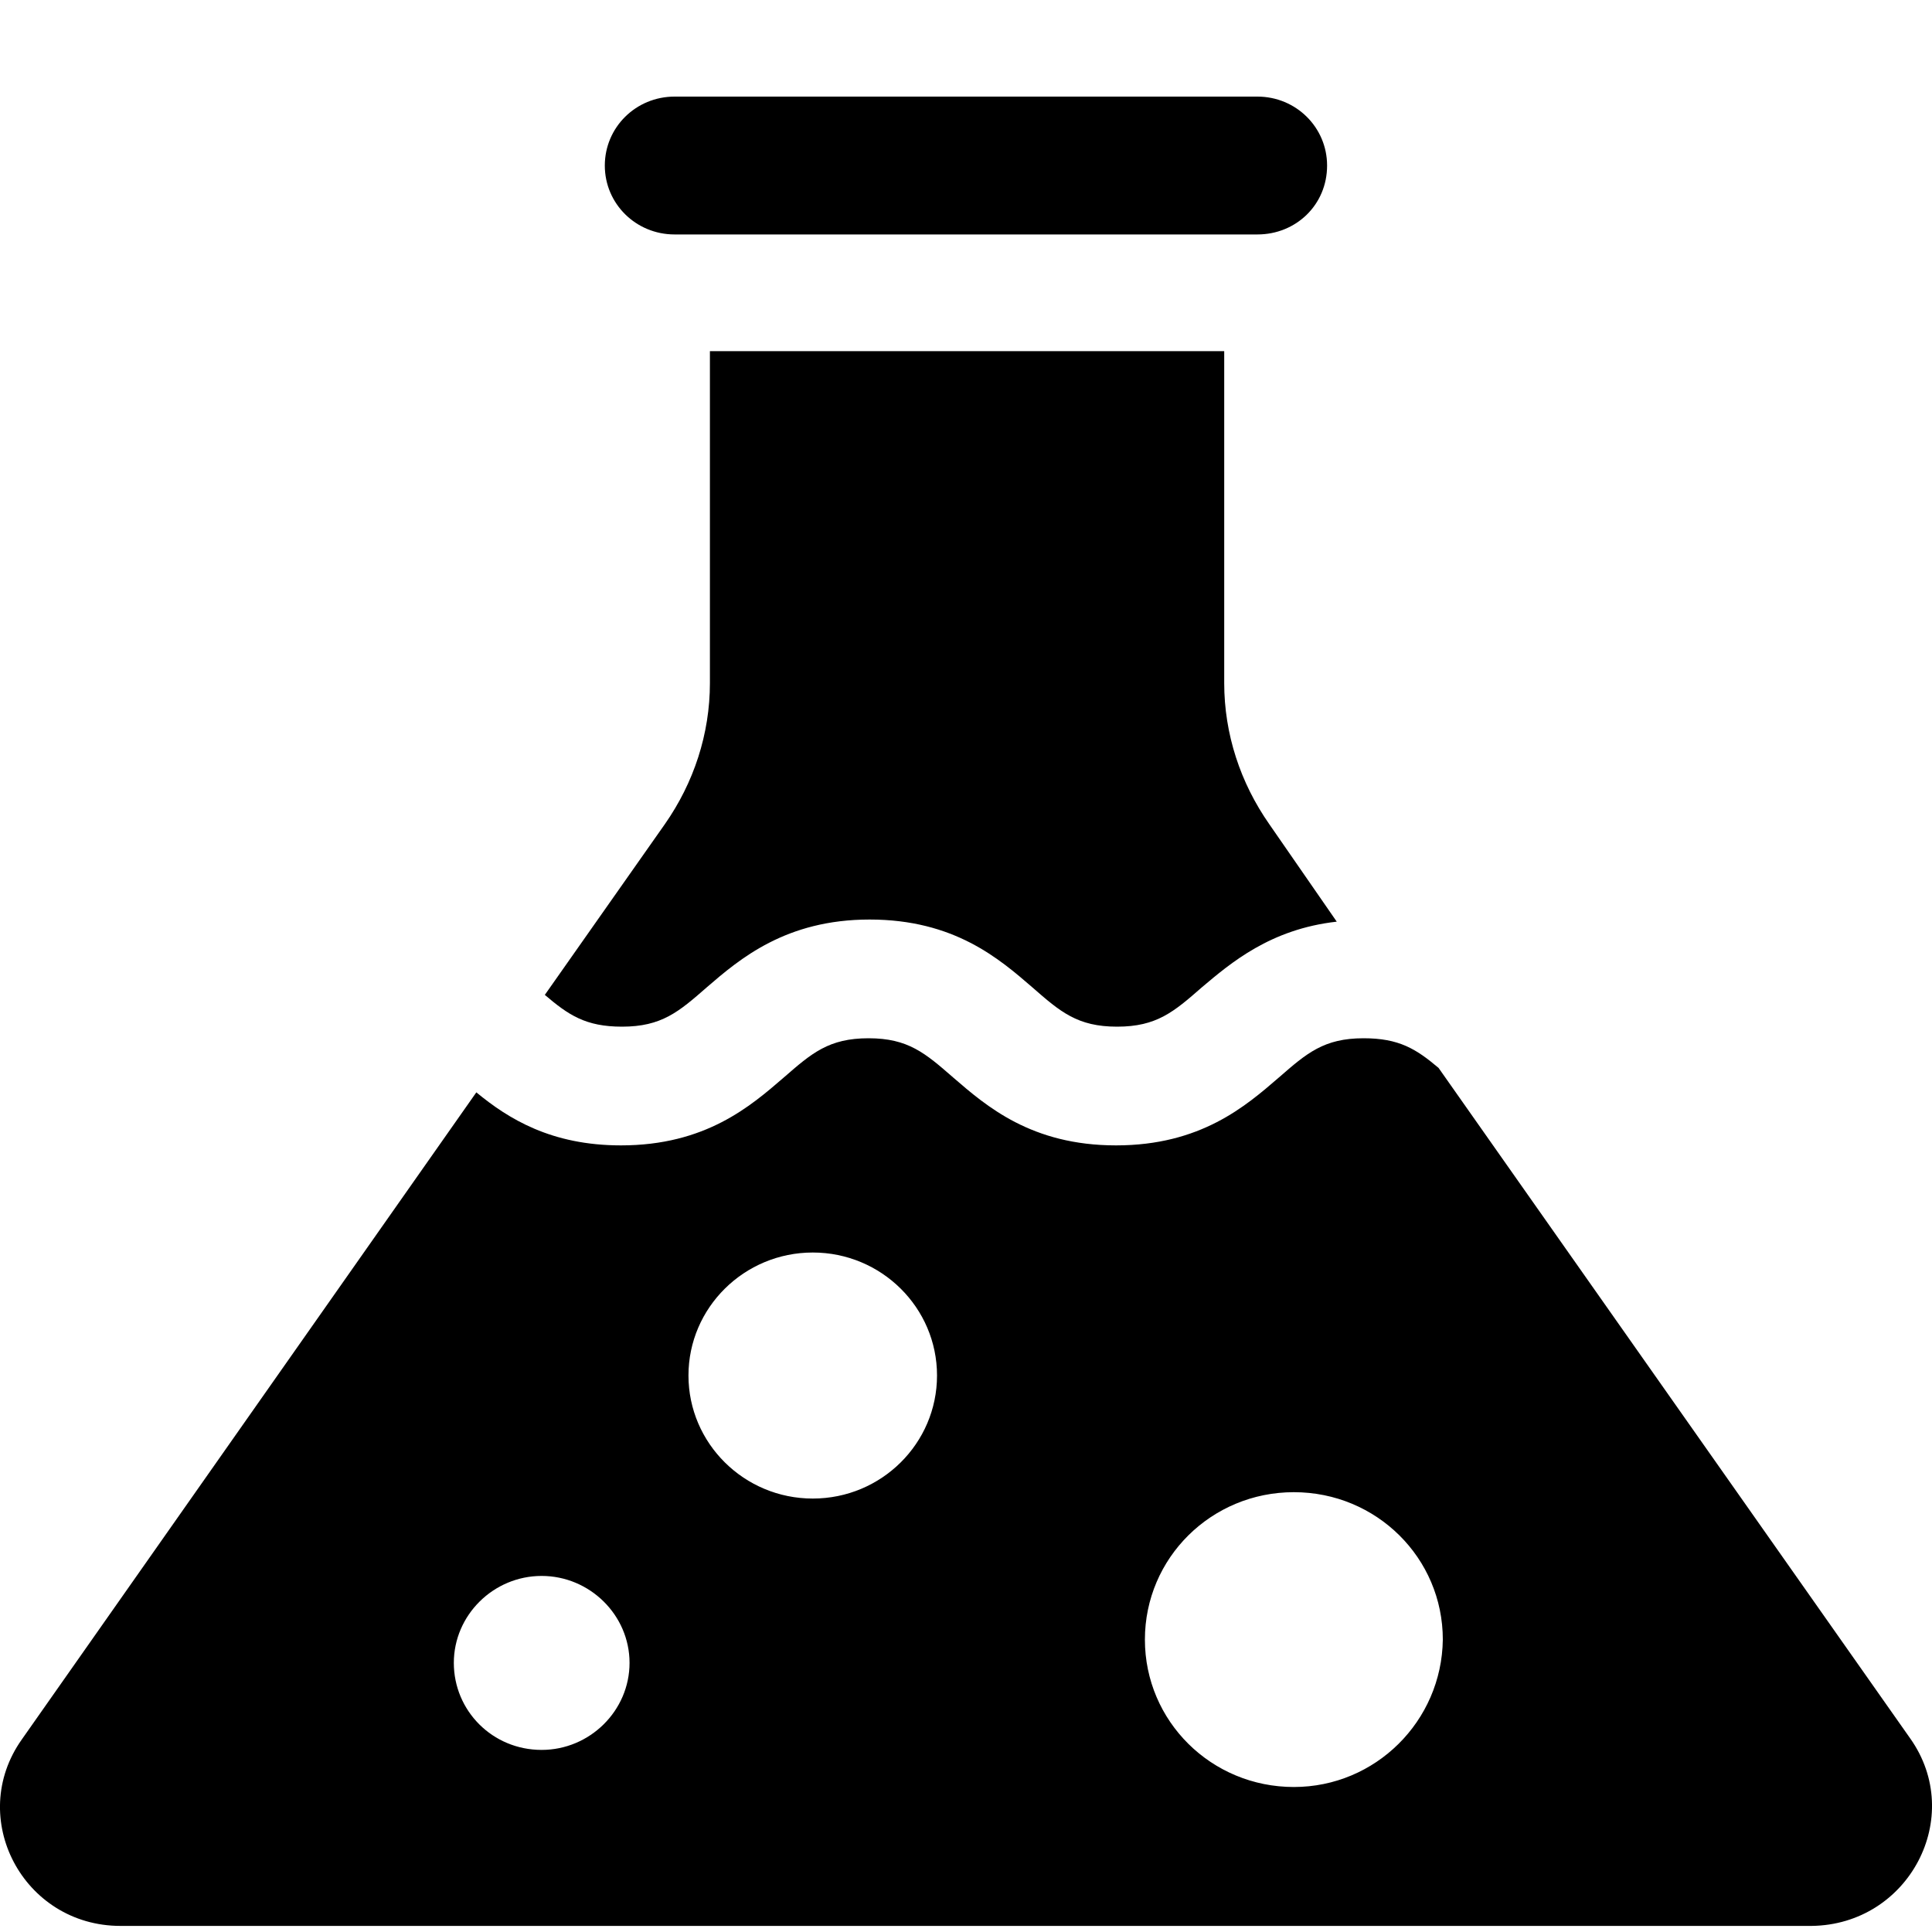
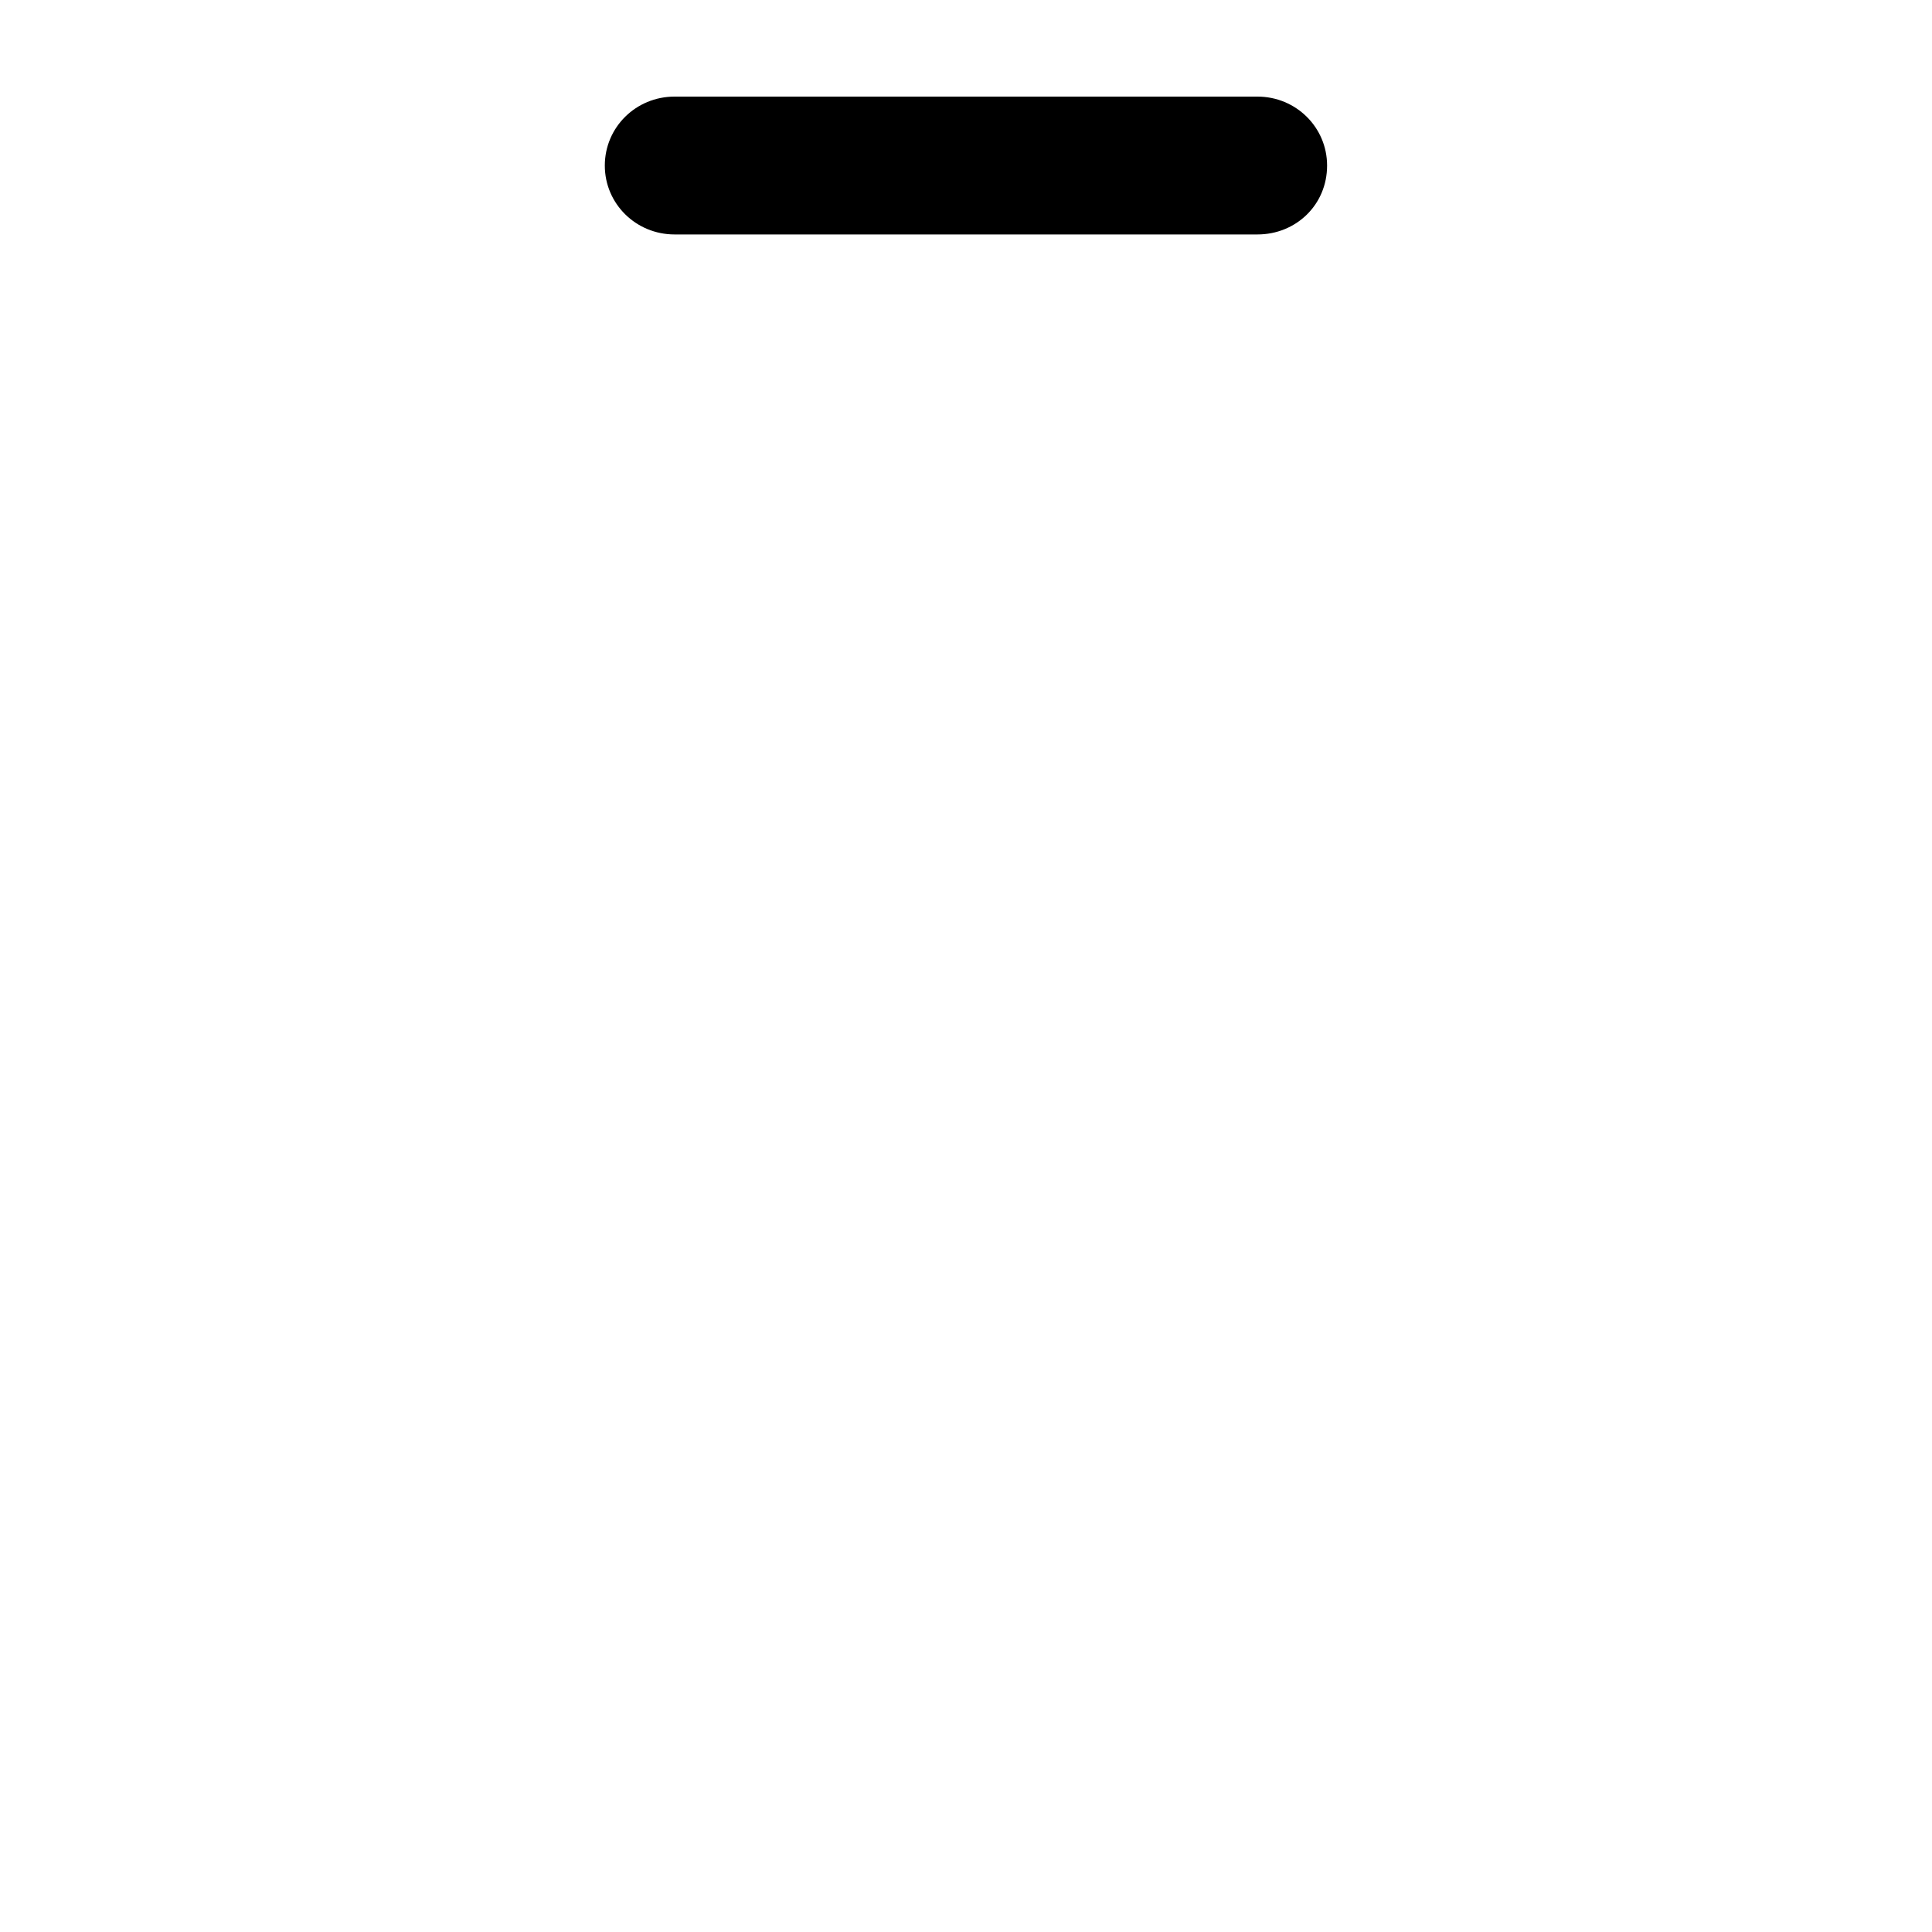
<svg xmlns="http://www.w3.org/2000/svg" viewBox="0 0 20 20" fill="none" width="1000" height="1000">
  <path d="M13.017 2.427H6.983C6.583 2.427 6.261 2.109 6.261 1.714C6.261 1.318 6.583 1 6.983 1H13.017C13.416 1 13.738 1.318 13.738 1.714C13.738 2.12 13.416 2.427 13.017 2.427Z" fill="black" />
-   <path d="M13.838 9.541C13.15 9.618 12.74 9.969 12.44 10.222C12.152 10.474 11.974 10.628 11.564 10.628C11.154 10.628 10.976 10.474 10.688 10.222C10.344 9.925 9.878 9.519 9.002 9.519C8.136 9.519 7.659 9.925 7.315 10.222C7.027 10.474 6.849 10.628 6.439 10.628C6.062 10.628 5.884 10.507 5.64 10.299L6.883 8.531C7.182 8.103 7.349 7.598 7.349 7.071V3.635H12.673V7.071C12.673 7.598 12.84 8.103 13.139 8.531L13.838 9.541Z" fill="black" />
-   <path d="M19.773 17.994L14.892 11.055C14.659 10.858 14.482 10.748 14.116 10.748C13.705 10.748 13.528 10.902 13.239 11.154C12.895 11.451 12.429 11.857 11.553 11.857C10.677 11.857 10.211 11.451 9.867 11.154C9.578 10.902 9.401 10.748 8.991 10.748C8.58 10.748 8.403 10.902 8.114 11.154C7.77 11.451 7.304 11.857 6.428 11.857C5.707 11.857 5.263 11.582 4.931 11.308L0.227 18.005C-0.35 18.817 0.238 19.937 1.248 19.937H18.752C19.762 19.926 20.35 18.806 19.773 17.994ZM5.607 18.115C5.097 18.115 4.698 17.709 4.698 17.214C4.698 16.72 5.108 16.314 5.607 16.314C6.106 16.314 6.517 16.72 6.517 17.214C6.517 17.709 6.106 18.115 5.607 18.115ZM8.414 15.513C7.704 15.513 7.127 14.942 7.127 14.239C7.127 13.537 7.704 12.966 8.414 12.966C9.124 12.966 9.7 13.537 9.7 14.239C9.7 14.942 9.124 15.513 8.414 15.513ZM13.394 18.499C12.54 18.499 11.852 17.818 11.852 16.973C11.852 16.128 12.54 15.447 13.394 15.447C14.249 15.447 14.936 16.128 14.936 16.973C14.925 17.818 14.238 18.499 13.394 18.499Z" fill="black" />
</svg>